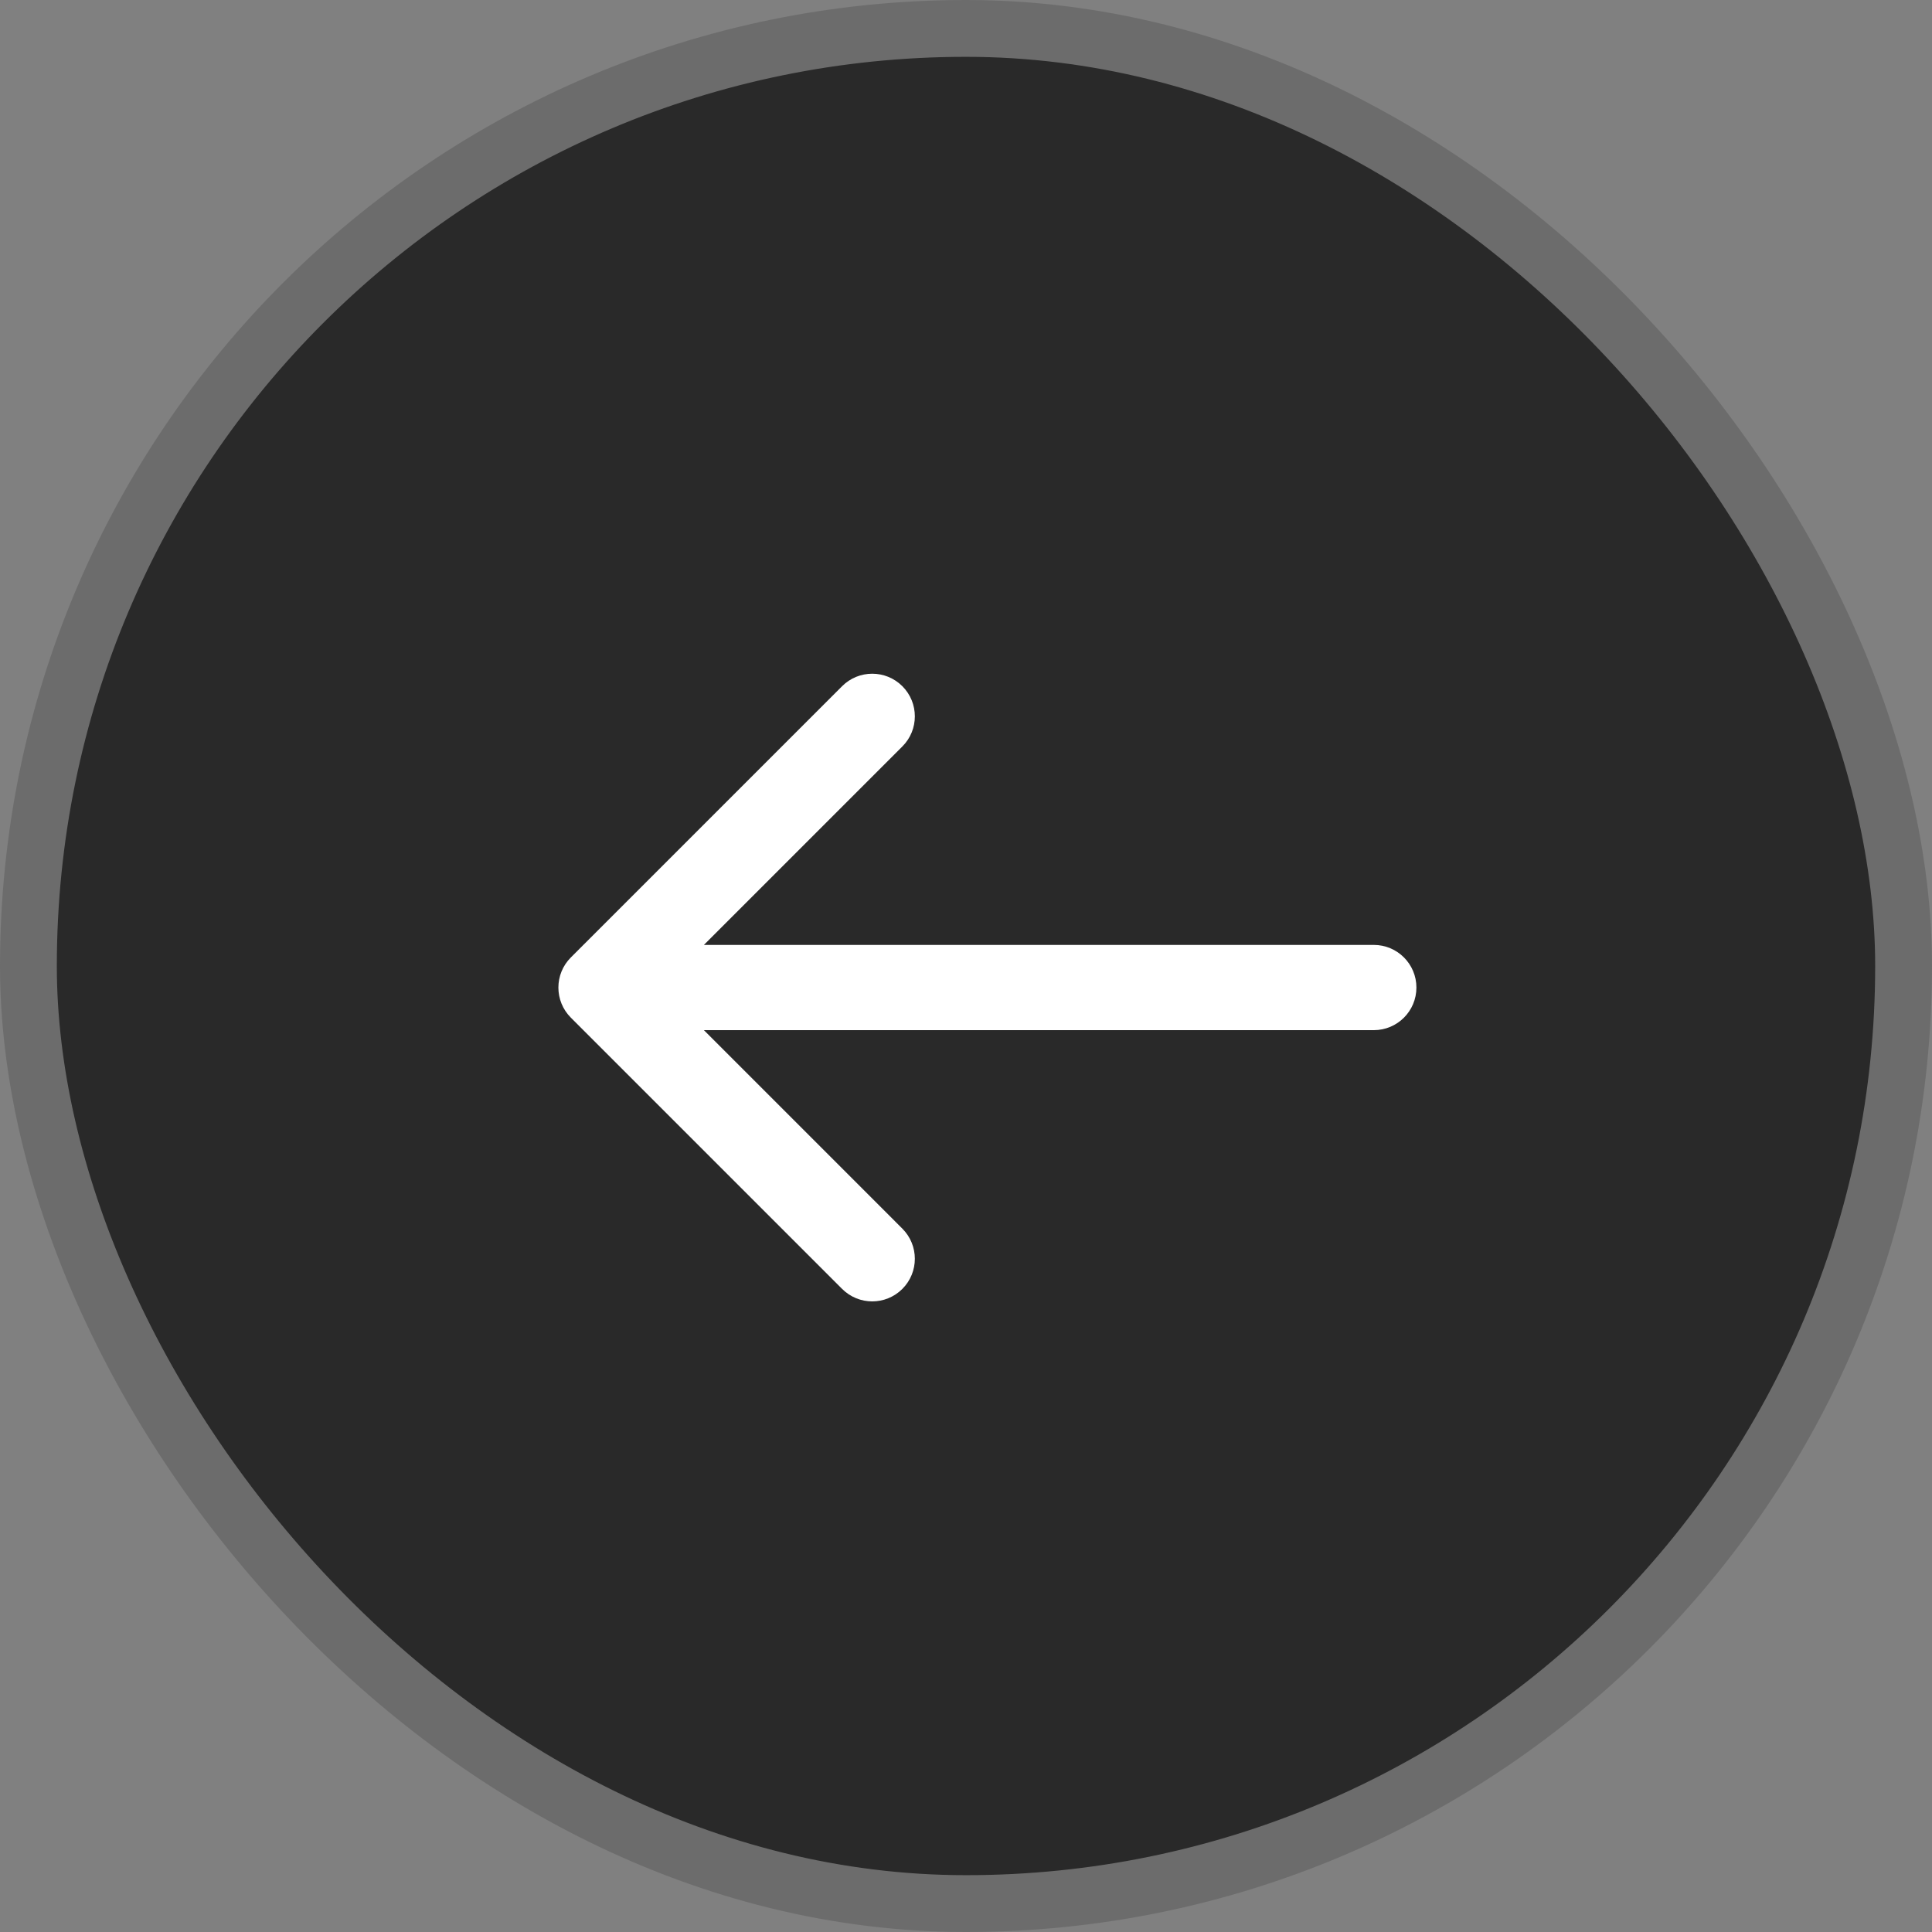
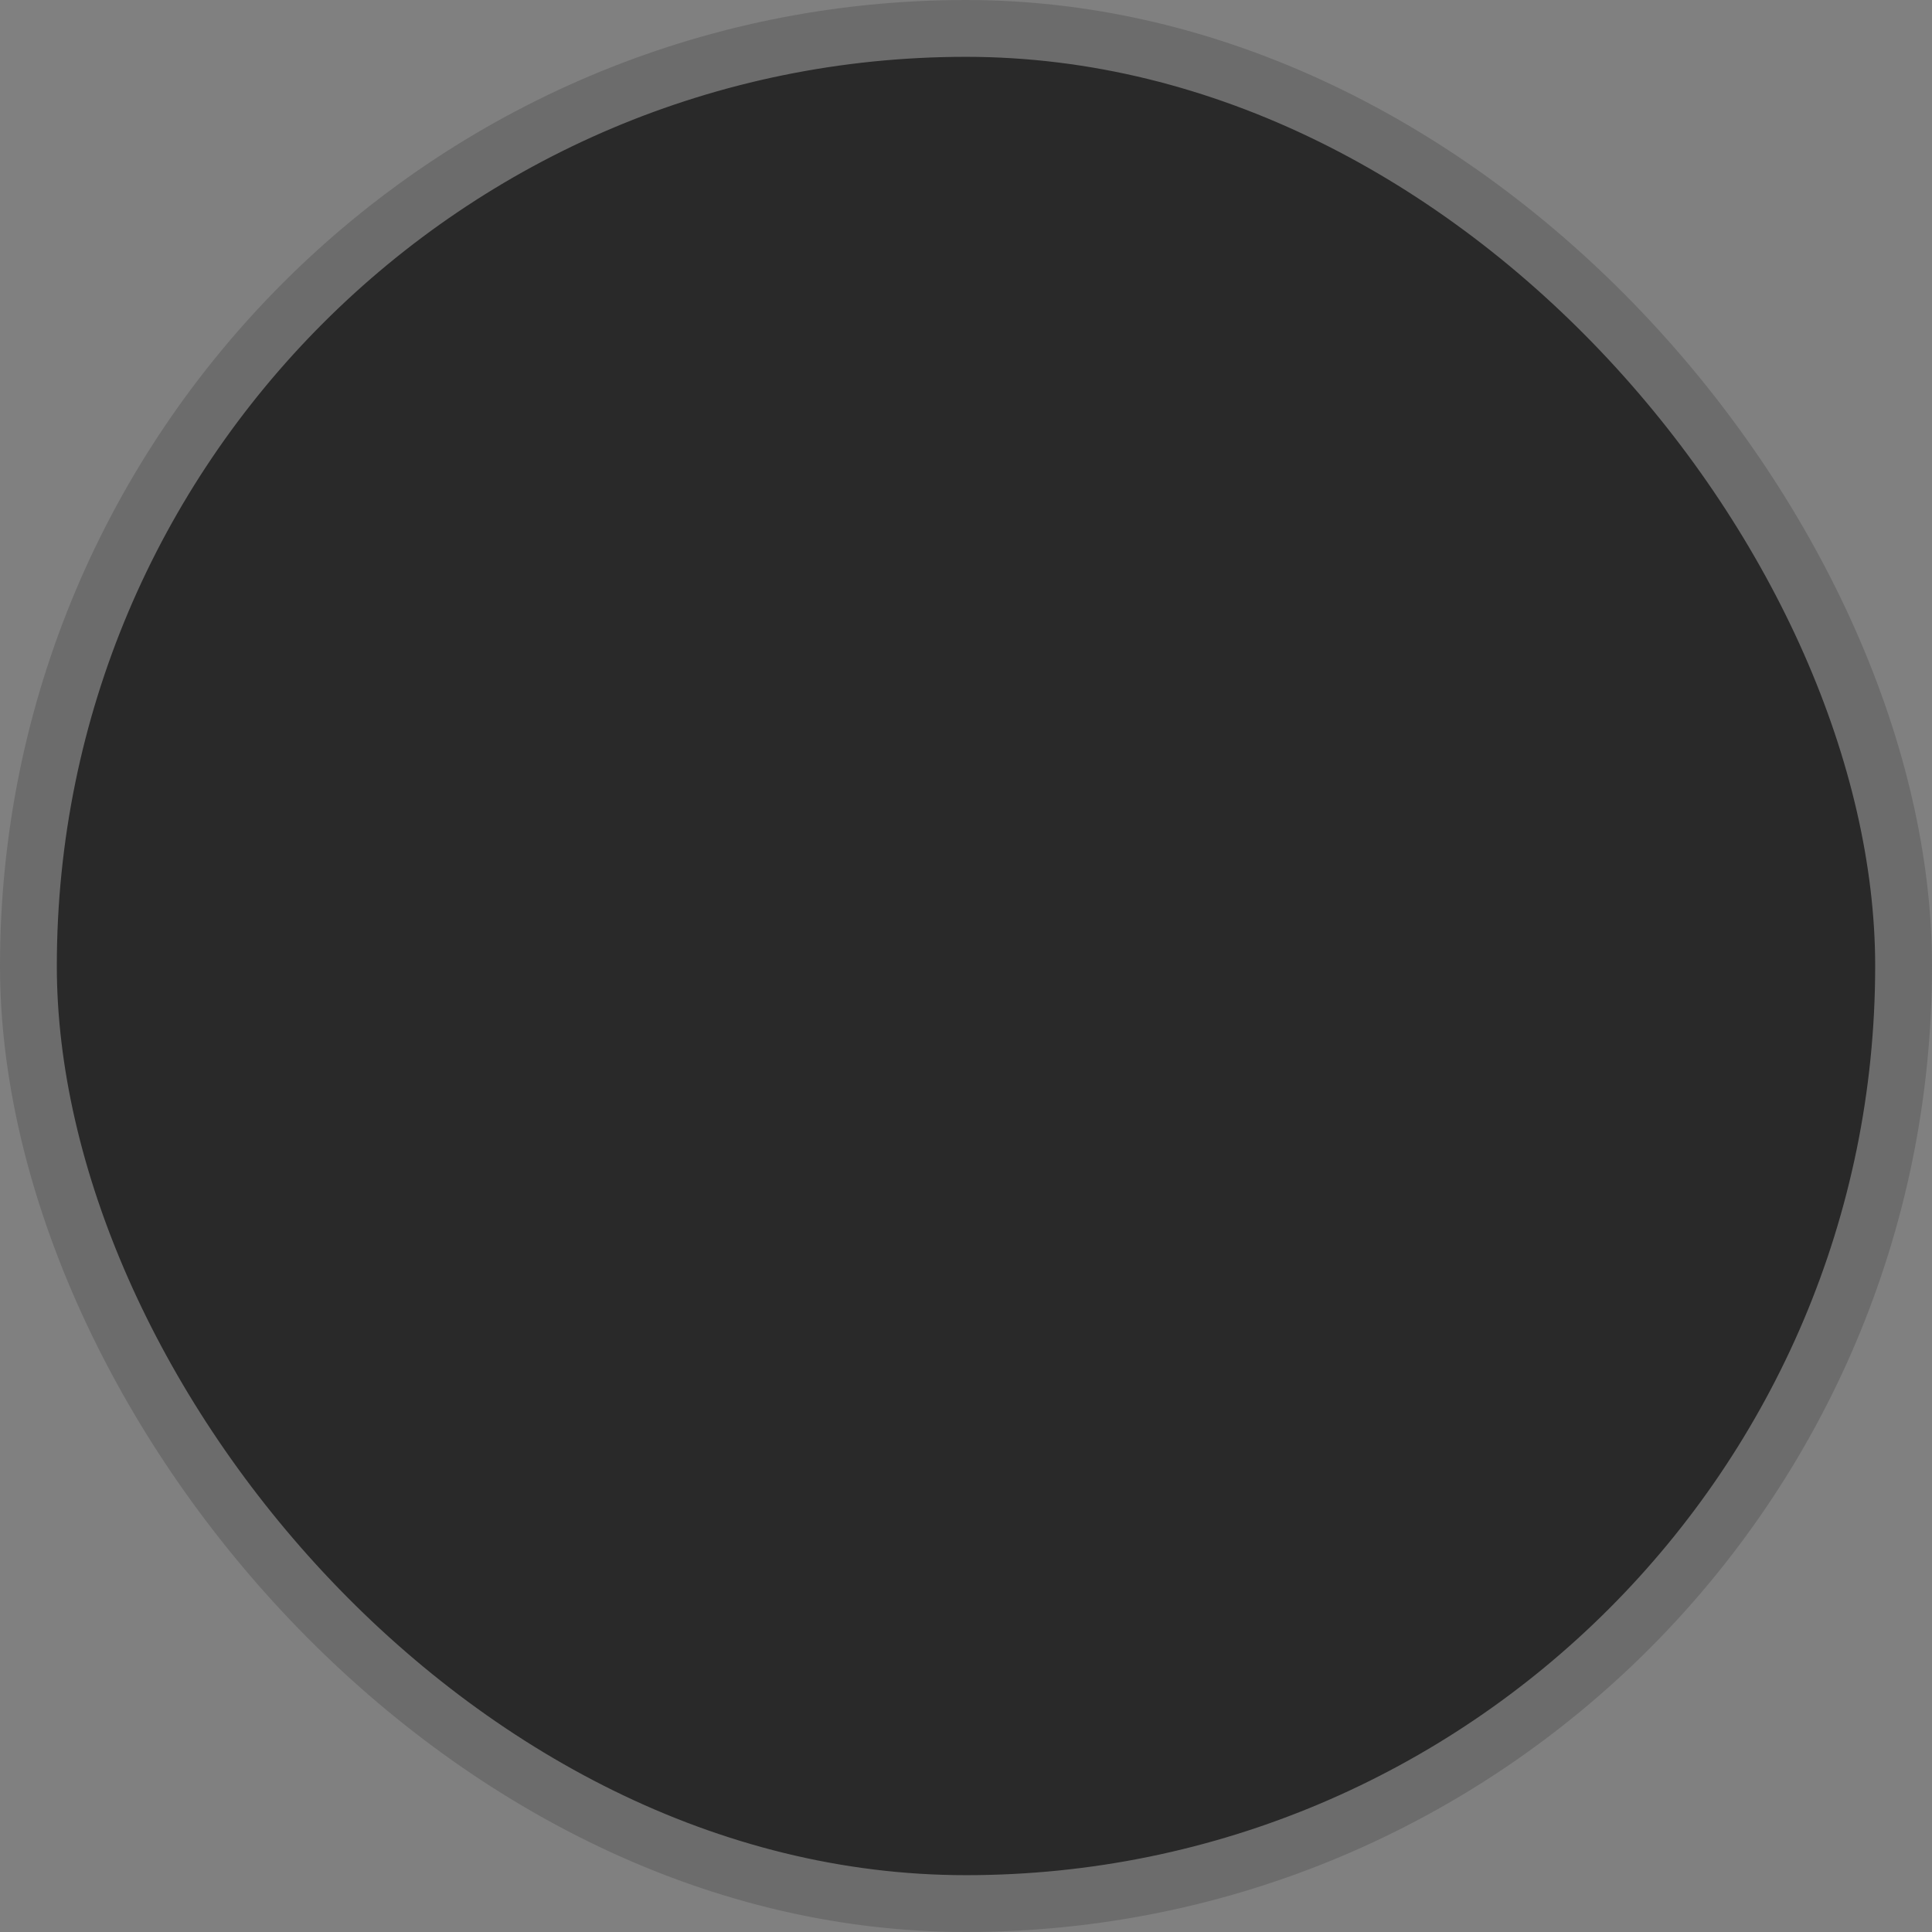
<svg xmlns="http://www.w3.org/2000/svg" width="68" height="68" viewBox="0 0 68 68" fill="none">
  <rect x="0" y="0" width="68" height="68" fill="#808080" stroke="none" />
  <g id="Group 1000008119">
    <rect id="Rectangle 5972" x="1" y="1" width="66" height="66" rx="33" fill="#292929" stroke="#6C6C6C" stroke-width="2" />
-     <path id="Arrow 2" d="M48.353 36.258C49.182 36.258 49.853 35.587 49.853 34.758C49.853 33.93 49.182 33.258 48.353 33.258V36.258ZM20.093 33.698C19.507 34.284 19.507 35.233 20.093 35.819L29.639 45.365C30.225 45.951 31.174 45.951 31.76 45.365C32.346 44.779 32.346 43.83 31.76 43.244L23.275 34.758L31.76 26.273C32.346 25.688 32.346 24.738 31.76 24.152C31.174 23.566 30.225 23.566 29.639 24.152L20.093 33.698ZM48.353 33.258H21.154V36.258H48.353V33.258Z" fill="white" />
  </g>
</svg>